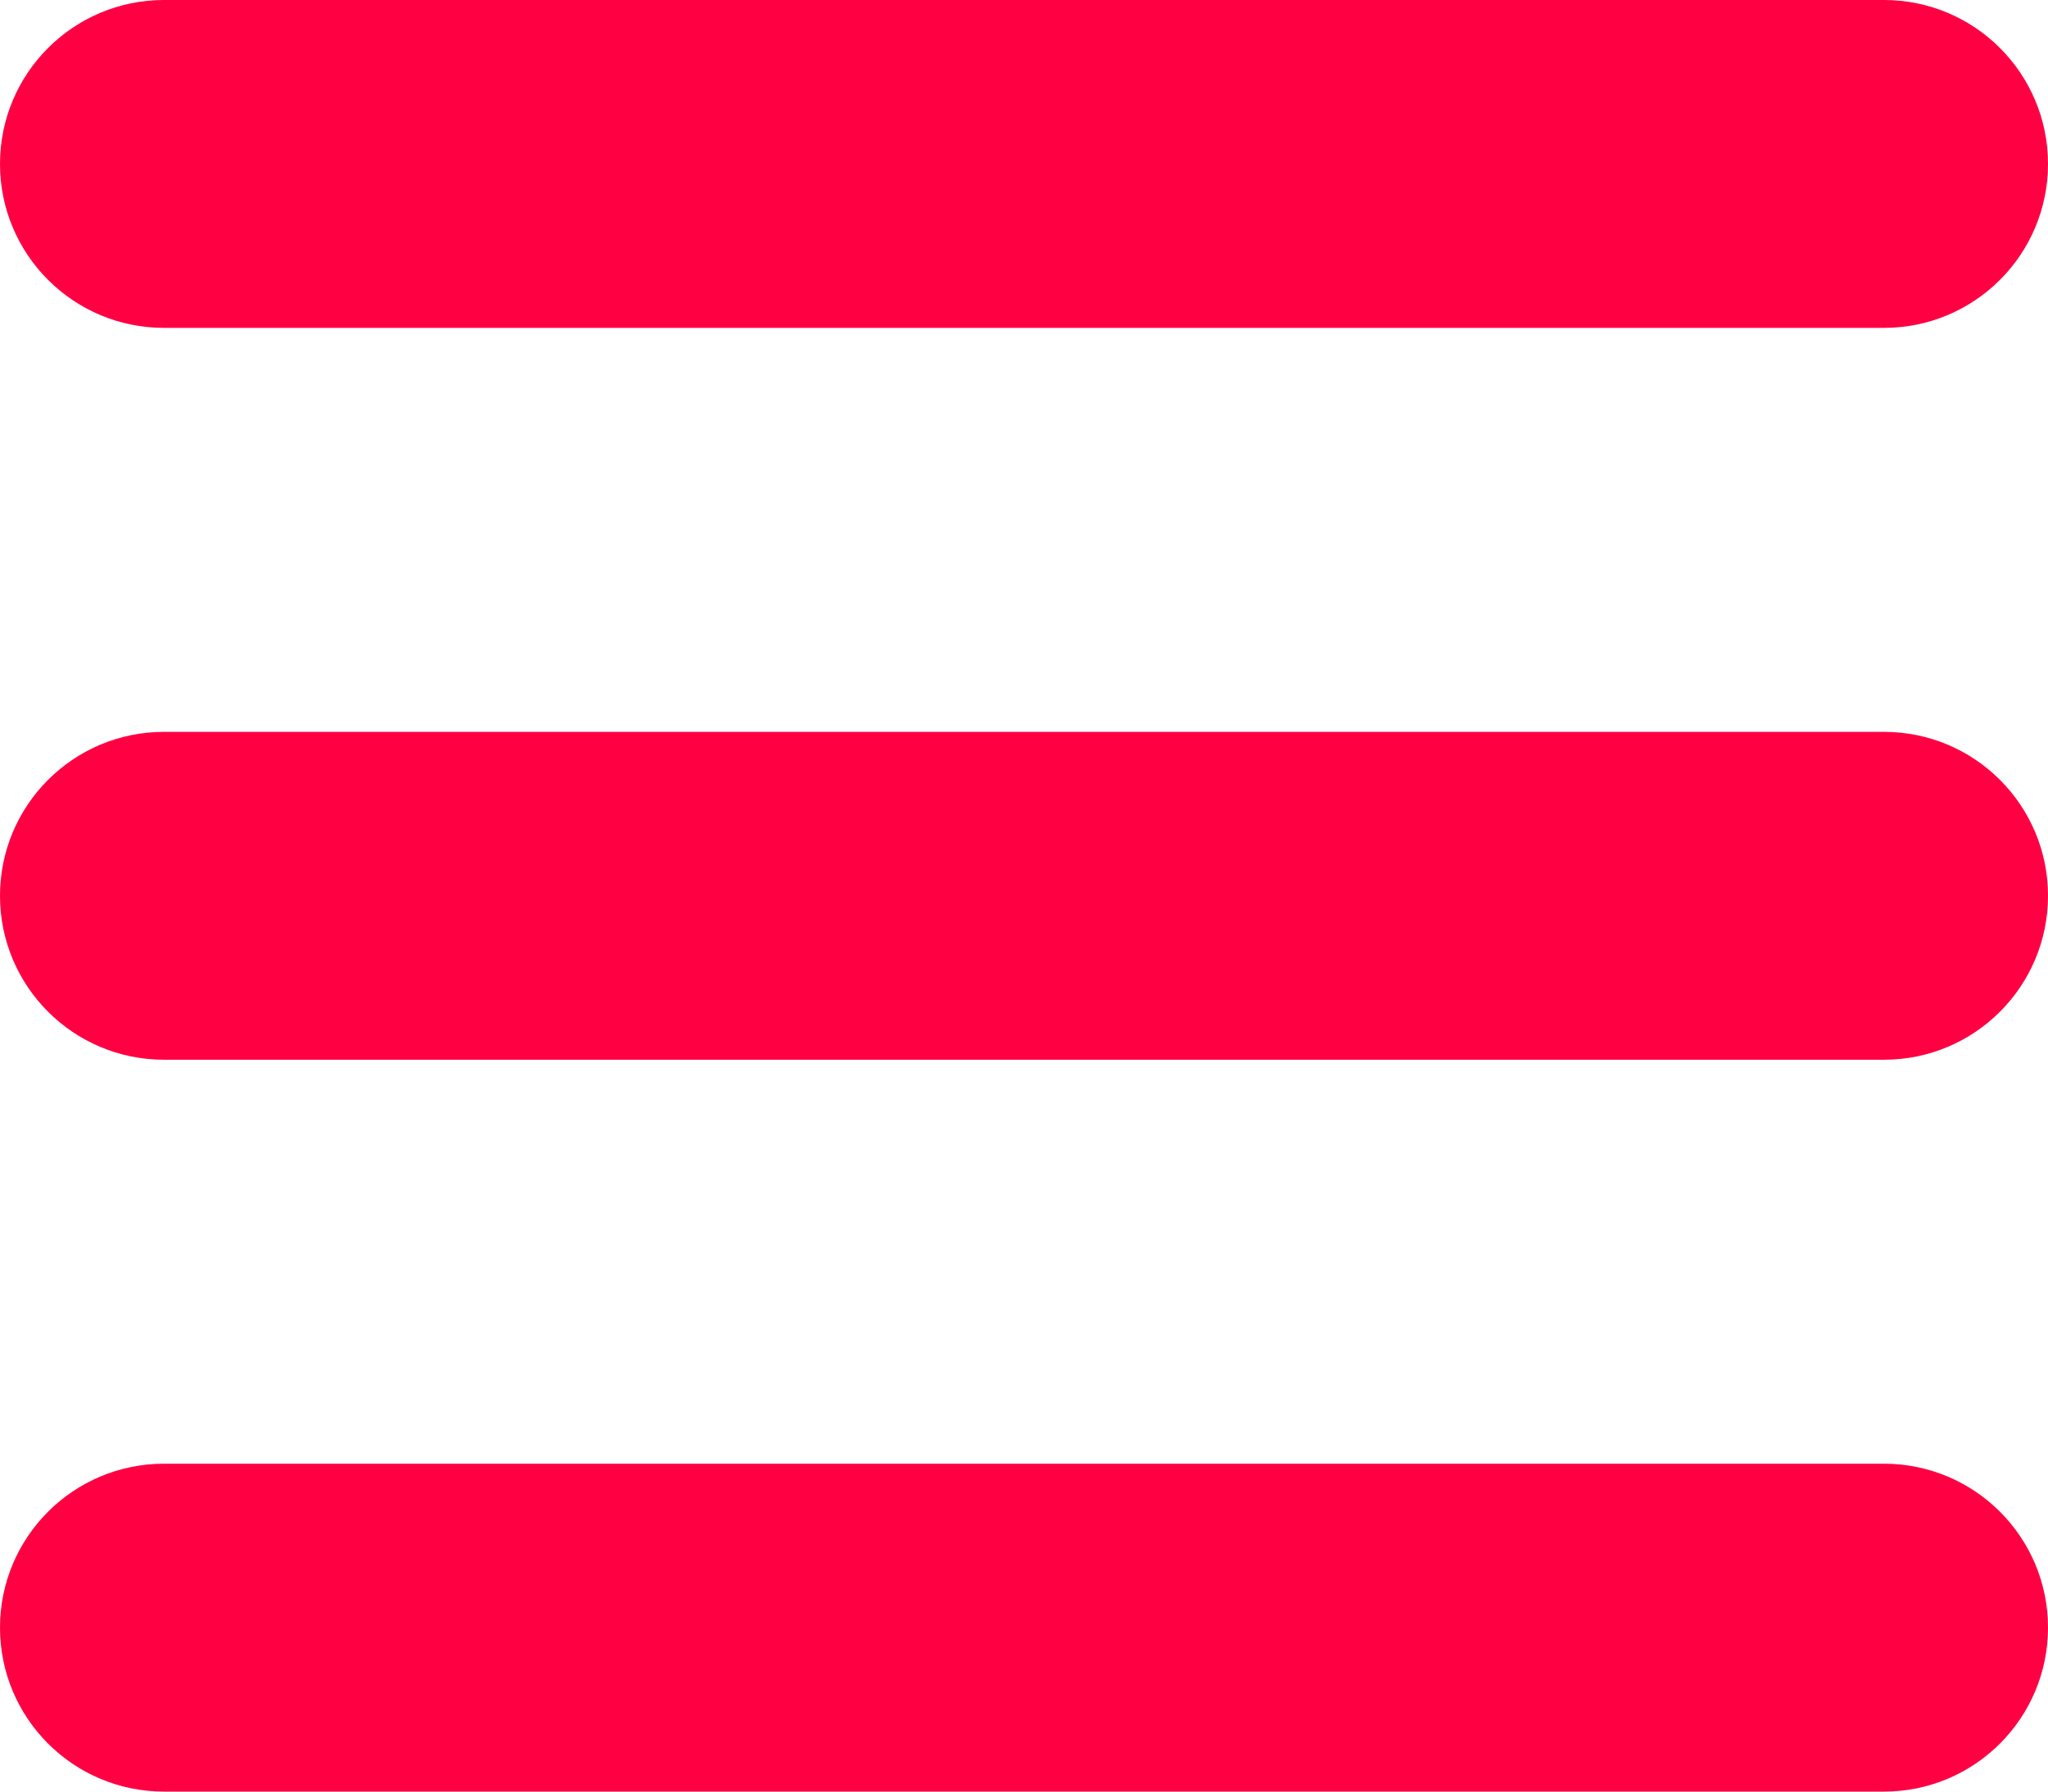
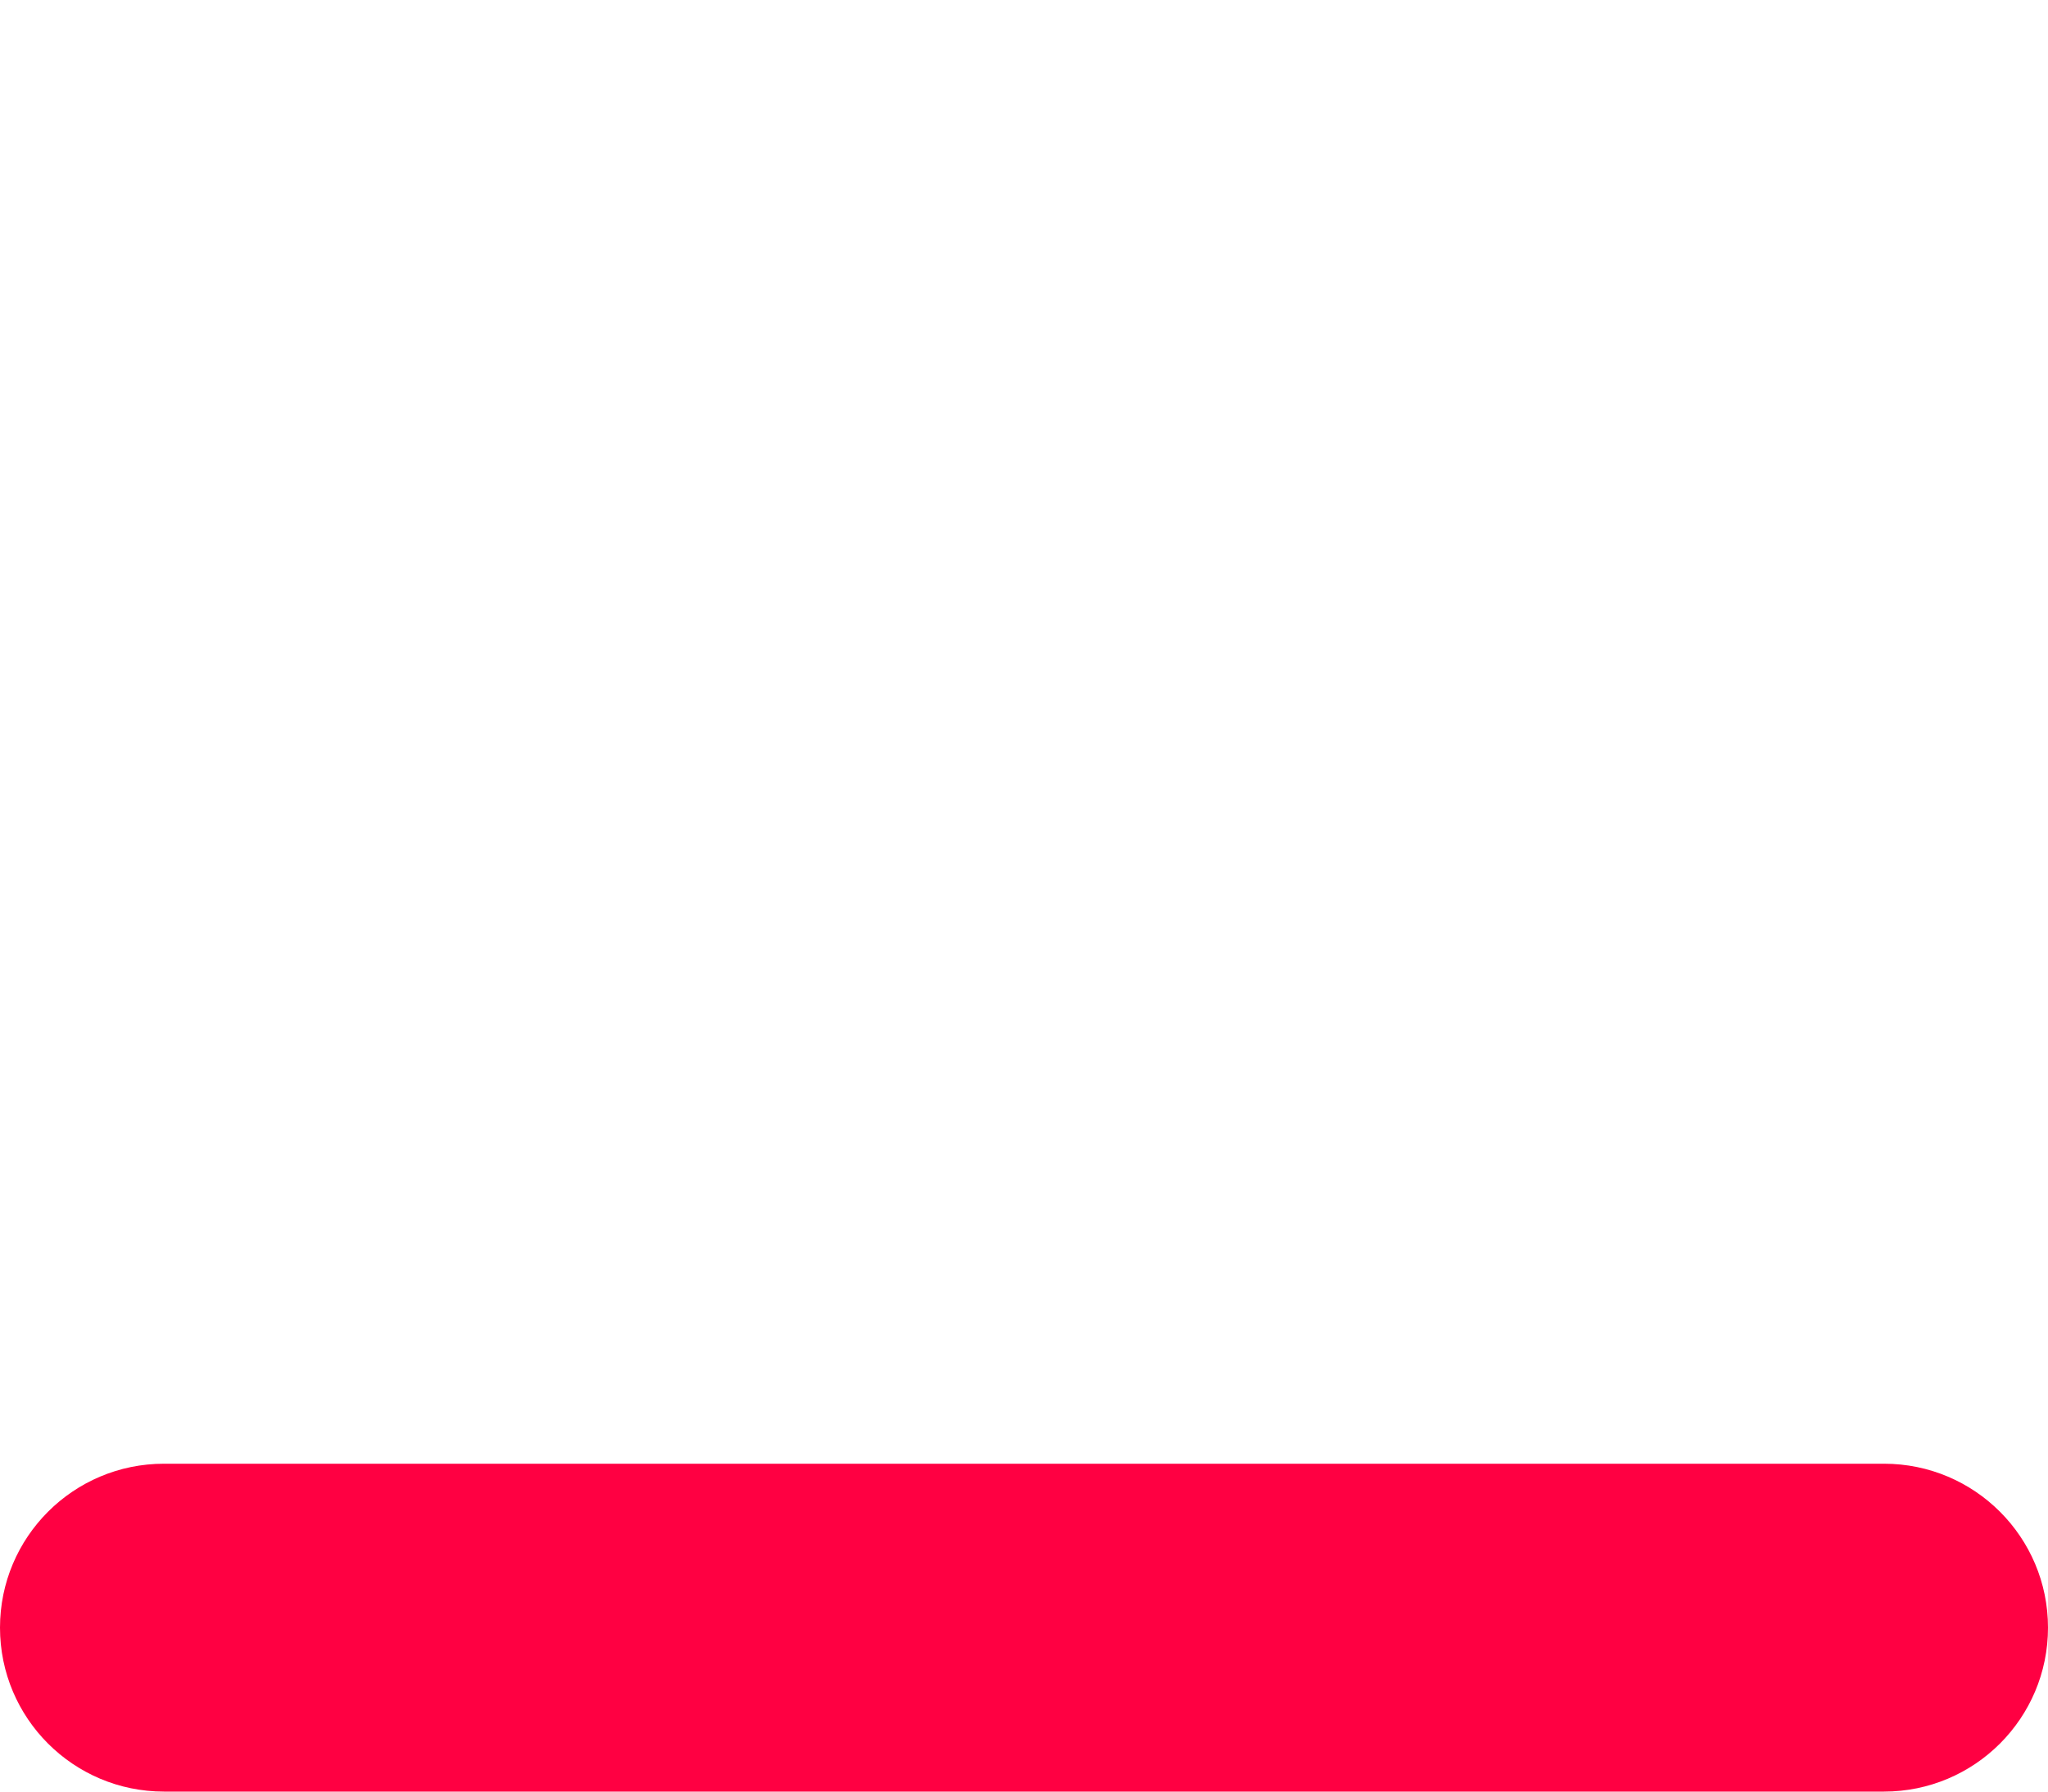
<svg xmlns="http://www.w3.org/2000/svg" version="1.1" id="Layer_1" focusable="false" x="0px" y="0px" width="612px" height="535.5px" viewBox="0 128.25 612 535.5" enable-background="new 0 128.25 612 535.5" xml:space="preserve">
-   <path fill="#FF0042" d="M563,128.25H49c-27.062,0-49,21.938-49,49s21.938,49,49,49h514c27.063,0,49-21.938,49-49  S590.063,128.25,563,128.25z" />
-   <path fill="#FF0042" d="M563,347H49c-27.062,0-49,21.938-49,49c0,27.063,21.938,49,49,49h514c27.063,0,49-21.938,49-49  C612,368.938,590.063,347,563,347z" />
  <path fill="#FF0042" d="M563,565.75H49c-27.062,0-49,21.938-49,49s21.938,49,49,49h514c27.063,0,49-21.938,49-49  S590.063,565.75,563,565.75z" />
</svg>